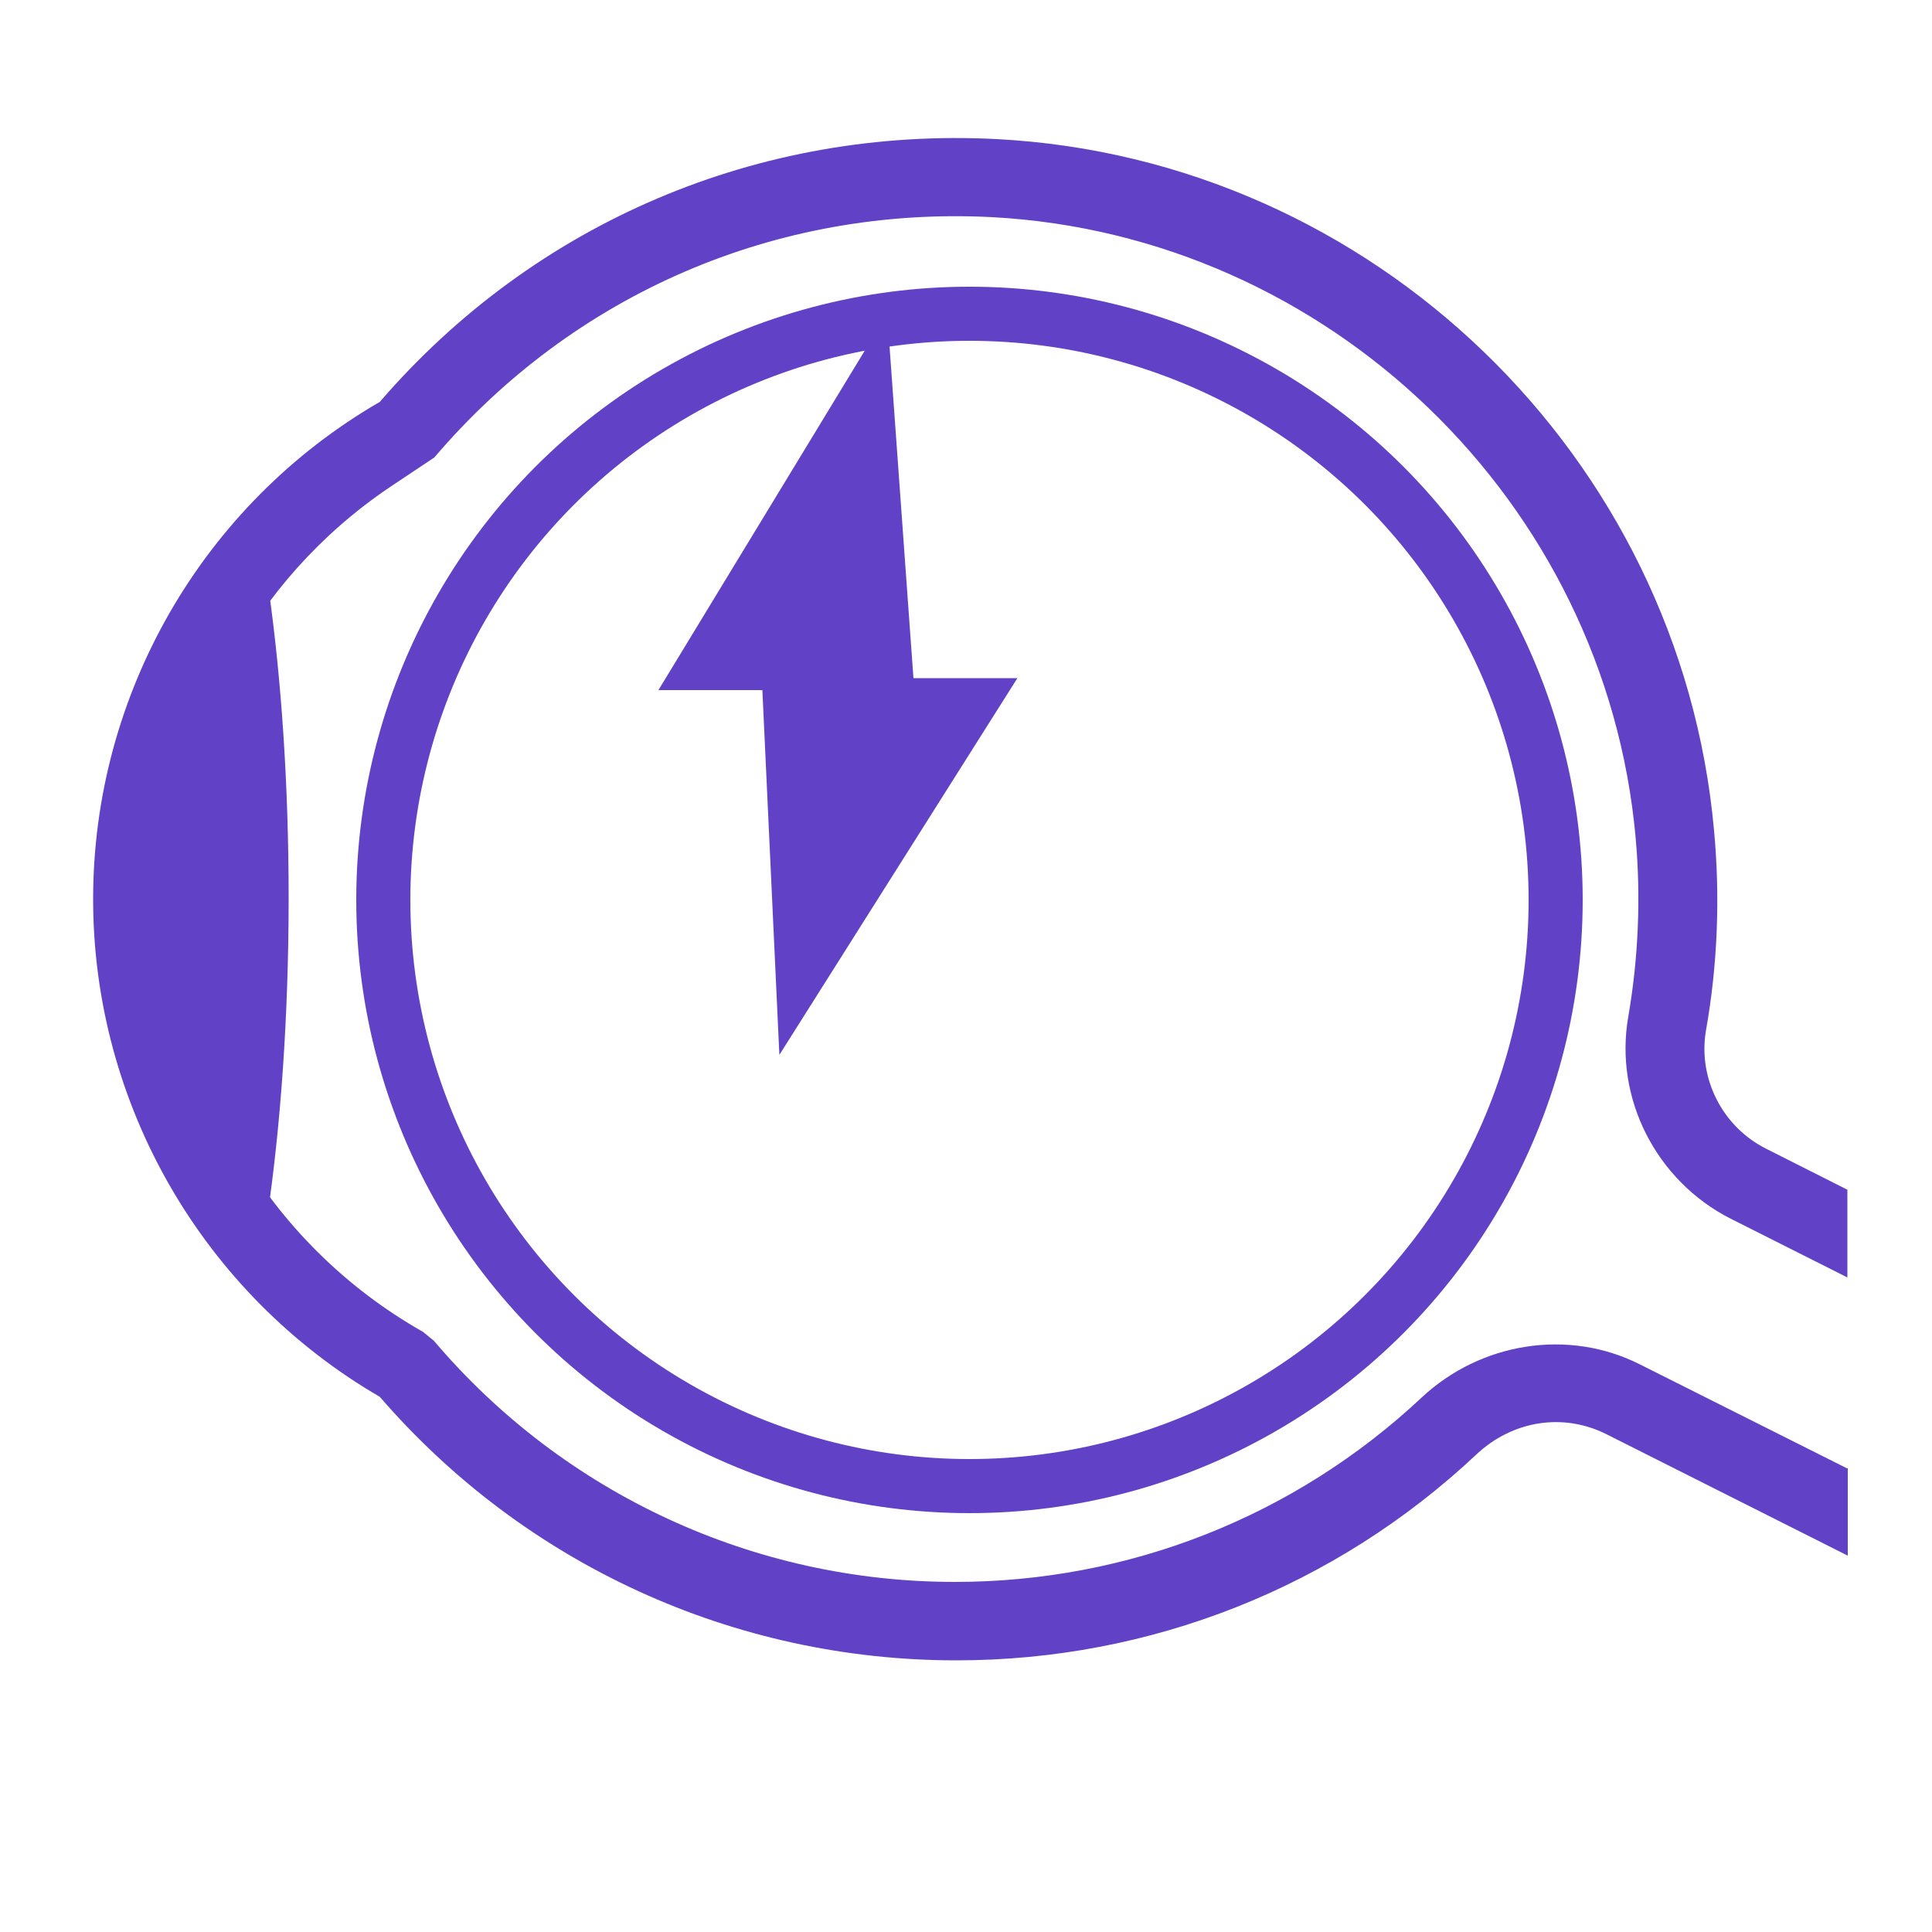
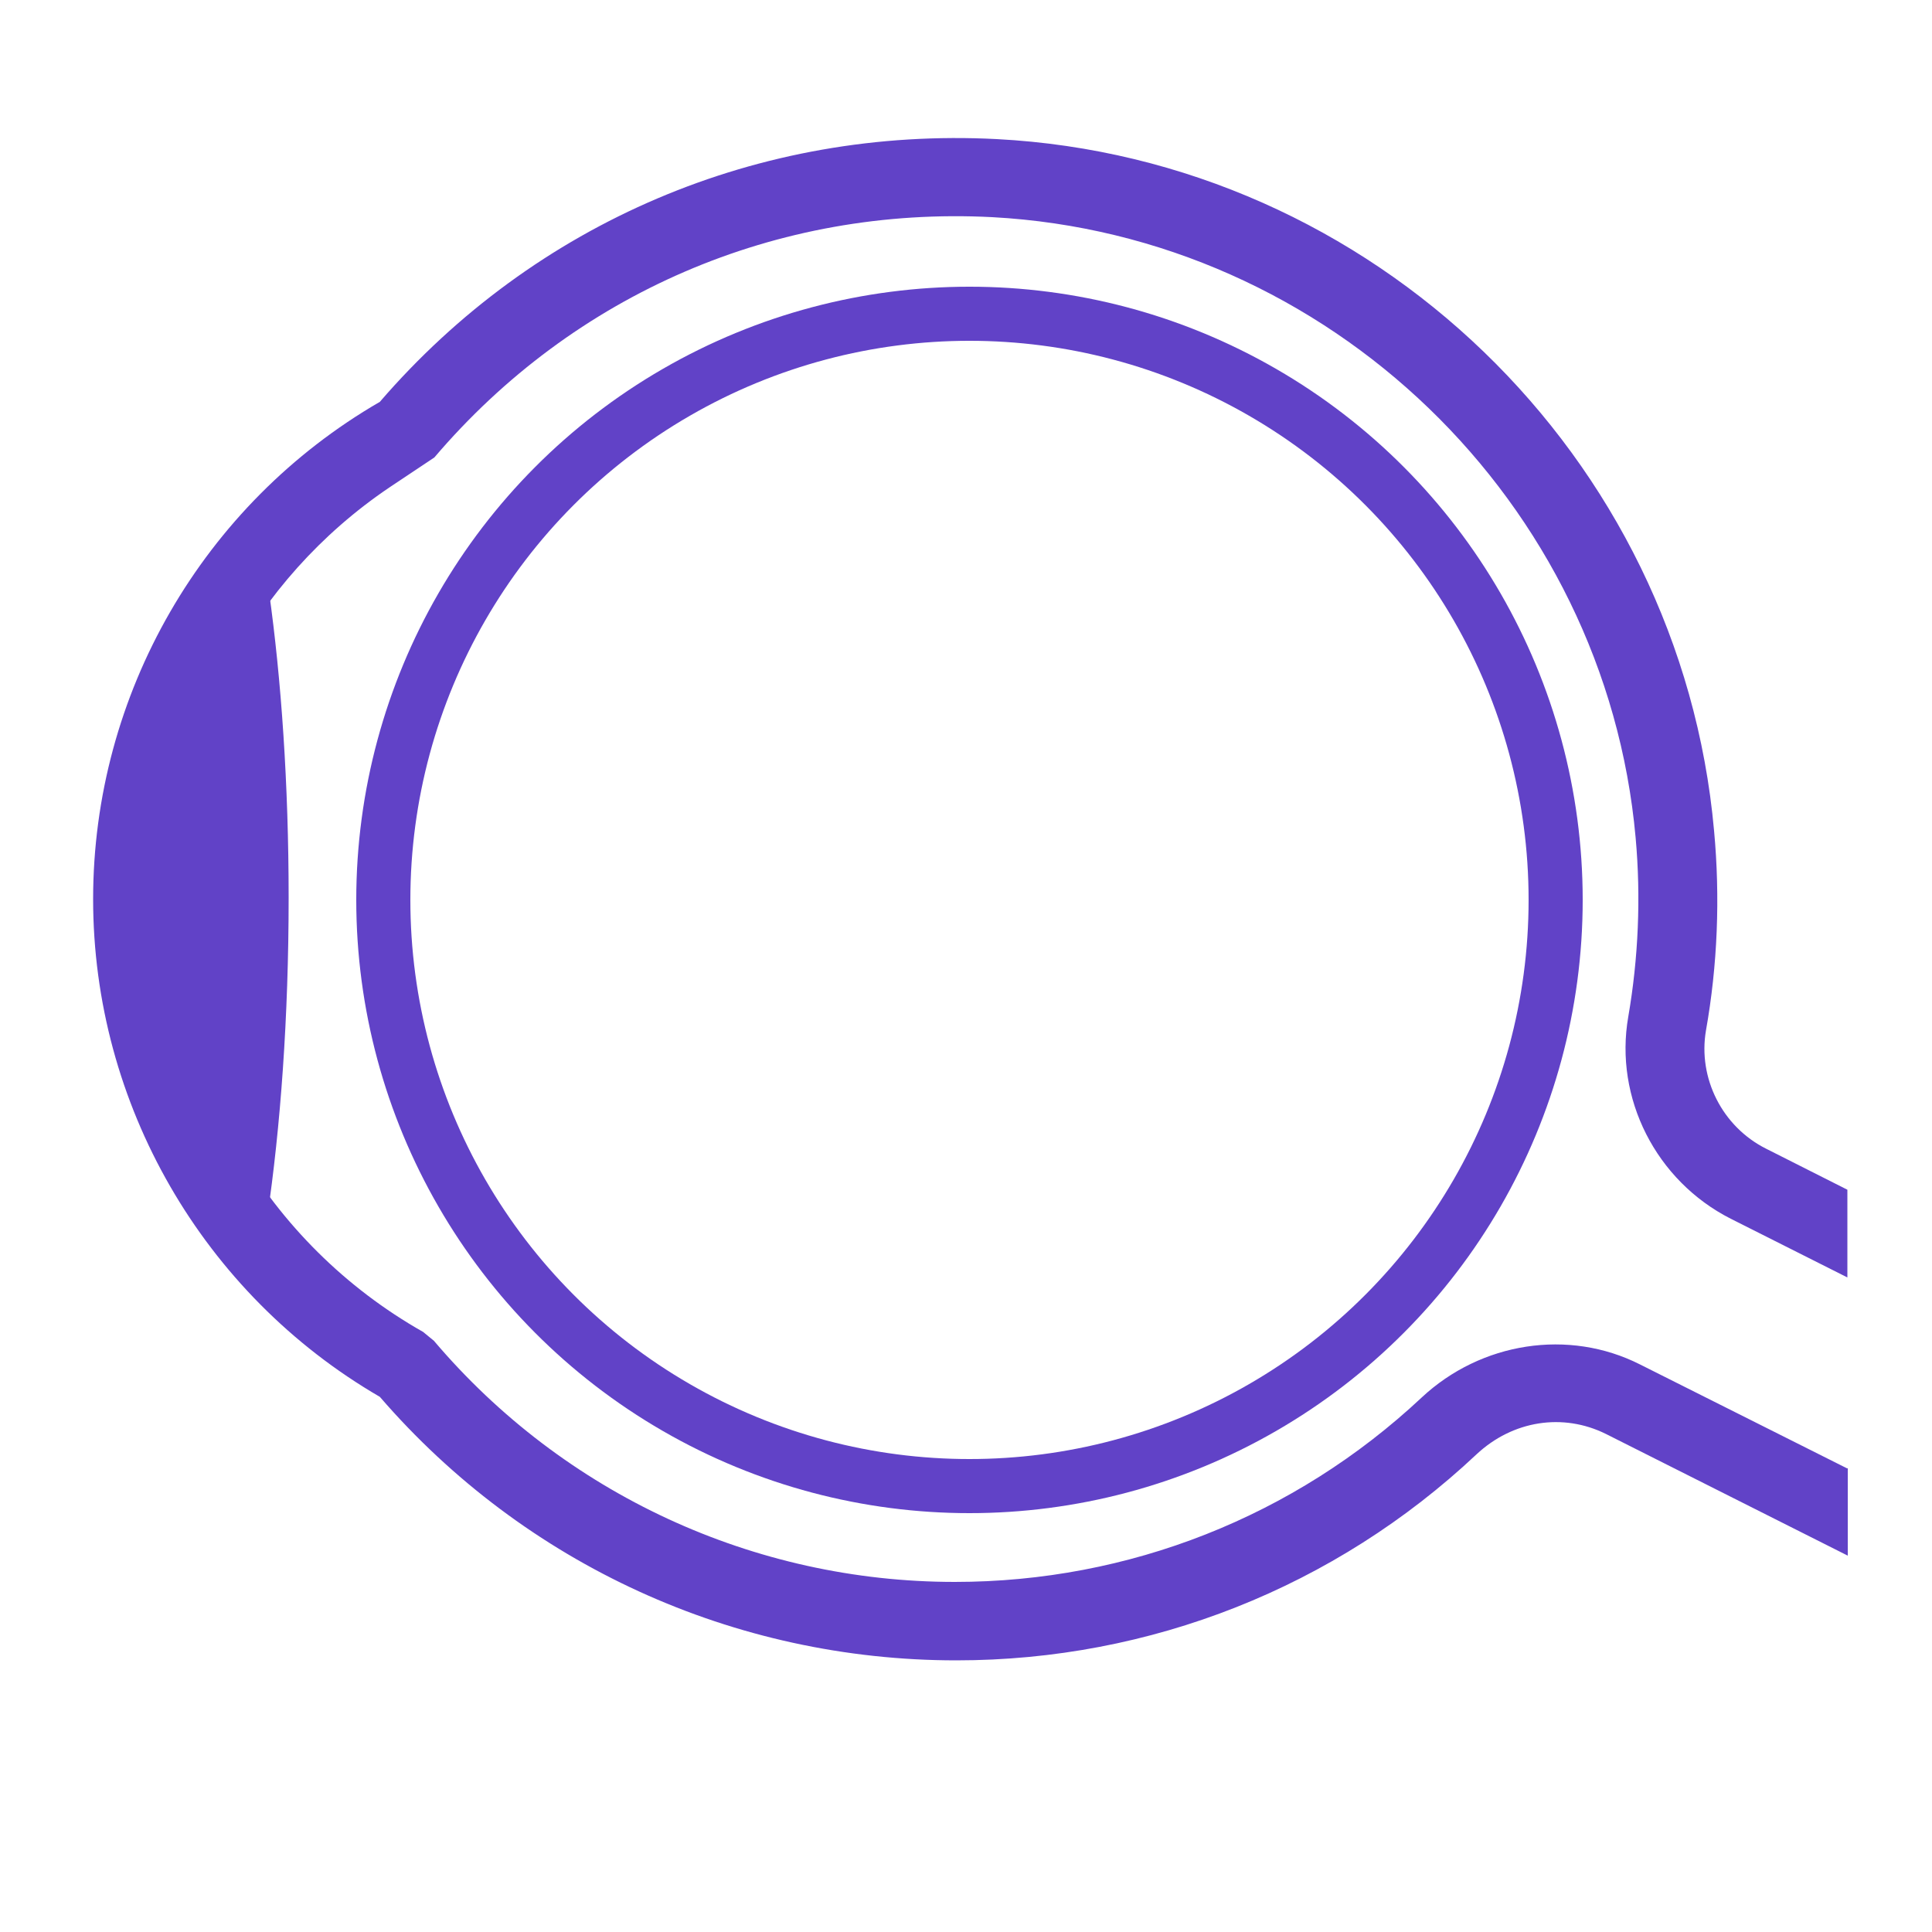
<svg xmlns="http://www.w3.org/2000/svg" viewBox="0 0 500 500">
  <g fill="#6142c7">
    <path d="M478 380l-53.6-26.9c-18.4-9.3-41.1-5.8-56.5 8.6-32.9 30.8-75.8 47.7-120.8 47.7-52 0-101.2-22.8-134.8-62.4l-2.8-2.3c-40.3-22.8-65.4-65.7-65.4-112 0-42.8 21.4-82.7 56.6-106.5l11.7-7.8C148.5 76 201 53.3 256.8 56.2c87.1 4.7 158.7 73.7 166.5 160.6 1.4 15.5.7 31.2-1.9 46.3-3.7 21.1 7.2 42.5 26.5 52.3l30.2 15.2v-22.7l-21-10.6c-11.4-5.7-17.7-18.3-15.6-30.6 3-16.9 3.7-34.4 2.1-51.7-8.7-97-88.4-173.9-185.6-179-61.5-3.2-119.6 21.5-159.7 68-45.8 26.5-74.2 75.6-74.2 128.7 0 53 28.4 102.2 74.2 128.8 37.5 43.4 91.7 68.2 149.2 68.2 50.2 0 98-18.9 134.6-53.3 9.4-8.8 22.4-10.8 33.5-5.3l62.6 31.5V380h-.2z" />
    <path d="M74.7 232.3c0 30.9-2.1 59.5-5.6 83.1-15.3-28.8-28.3-2.5-28.3-83.1S55.7 171 69.6 153c3.2 22.8 5.1 50 5.1 79.3z" />
  </g>
  <circle cx="250.9" cy="232.9" r="151.7" fill="none" stroke="#6142c7" stroke-width="14" stroke-linejoin="round" />
-   <path d="M263.3 175.5h-26.9l-6.8-94.3-59.2 97.4h26.9l4.4 94.4z" fill="#6142c7" />
</svg>